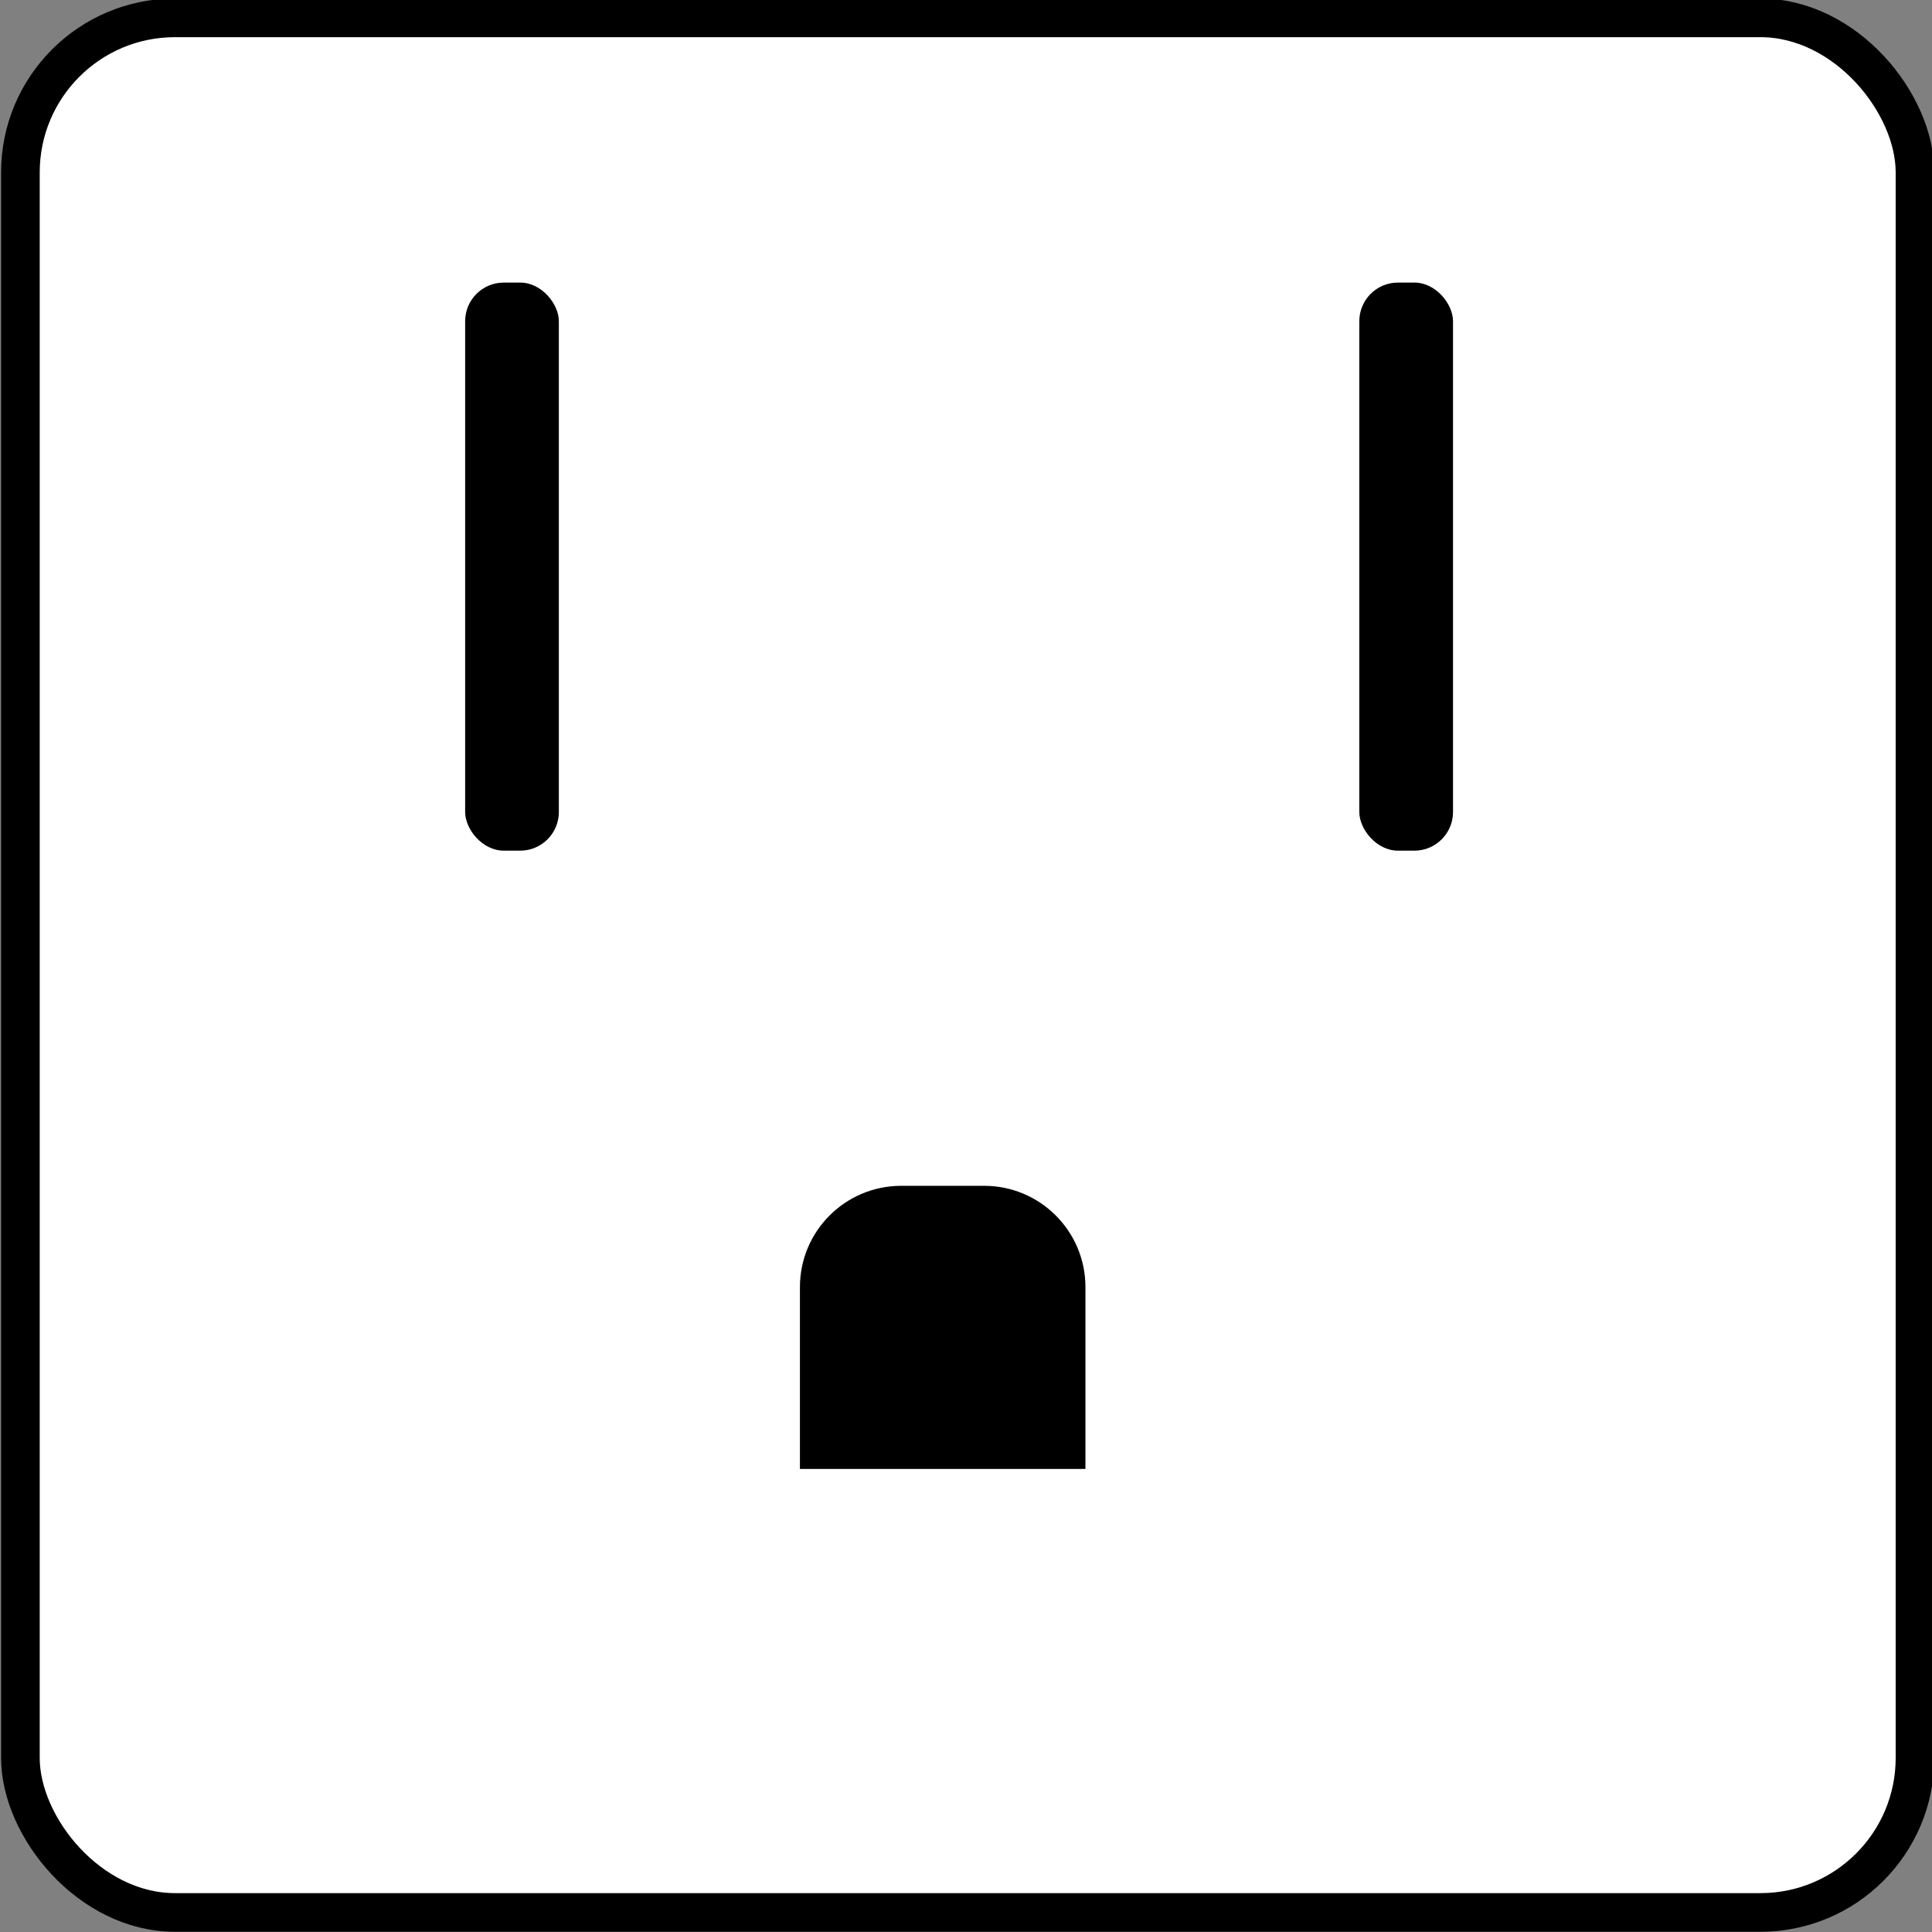
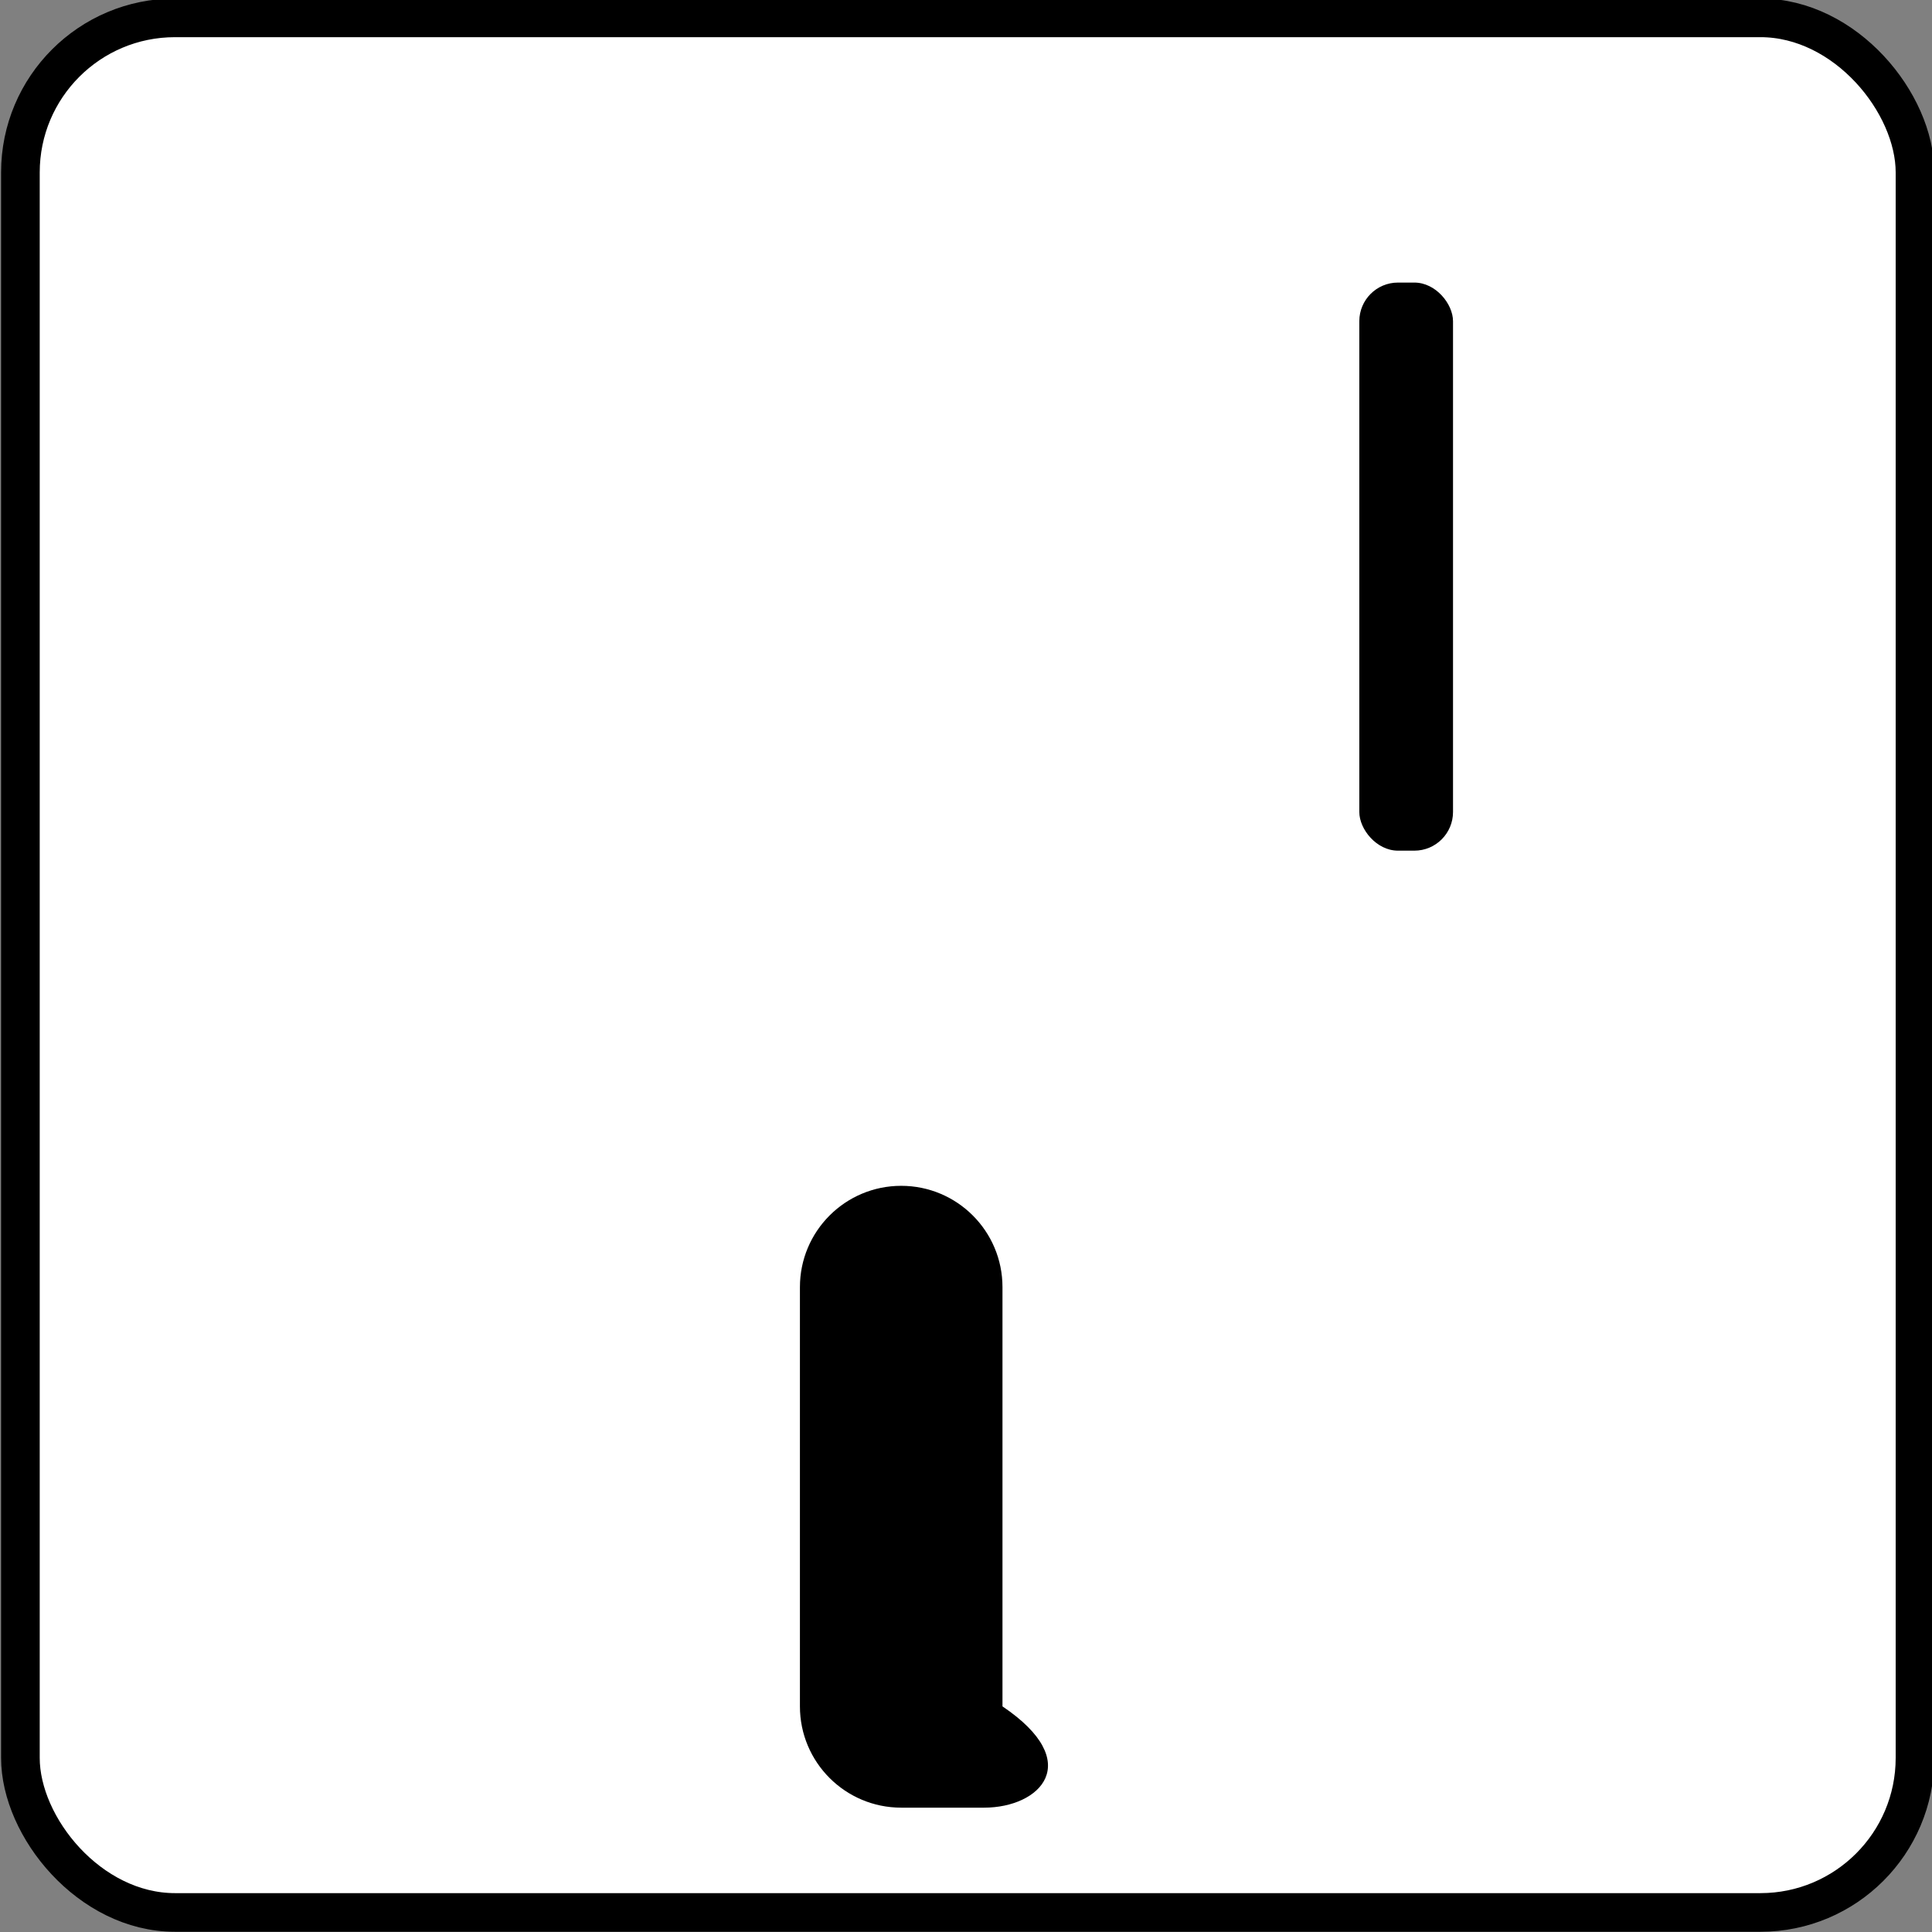
<svg xmlns="http://www.w3.org/2000/svg" version="1.1" x="0px" y="0px" viewBox="0 0 500 500" style="enable-background:new 0 0 500 500;" xml:space="preserve">
  <rect x="0" y="0" width="500" height="500" fill="#808080" stroke="none" />
  <style type="text/css">
    .socket{fill:#FFFFFF;stroke:#000000;stroke-width:10;stroke-miterlimit:10;}
    .pin{fill:#000000;}
    .cover{fill:#FFFFFF;}
</style>
  <g>
    <rect class="socket" x="5.28" y="4.62" width="490.32" height="490.32" rx="40" ry="40" />
-     <rect class="pin" x="120.38" y="73.13" width="24.25" height="147.02" rx="10" ry="10" />
    <rect class="pin" x="351.79" y="73.13" width="24.25" height="147.02" rx="10" ry="10" />
-     <path class="pin" d="M254.7,467.82h-21.47c-14.48,0-26.21-11.74-26.21-26.21V333.1c0-14.48,11.74-26.21,26.21-26.21h21.47         c14.48,0,26.21,11.74,26.21,26.21v108.51C280.91,456.09,269.18,467.82,254.7,467.82z" />
-     <rect class="cover" x="65.46" y="380.16" width="369.97" height="93.57" />
+     <path class="pin" d="M254.7,467.82h-21.47c-14.48,0-26.21-11.74-26.21-26.21V333.1c0-14.48,11.74-26.21,26.21-26.21c14.48,0,26.21,11.74,26.21,26.21v108.51C280.91,456.09,269.18,467.82,254.7,467.82z" />
  </g>
</svg>